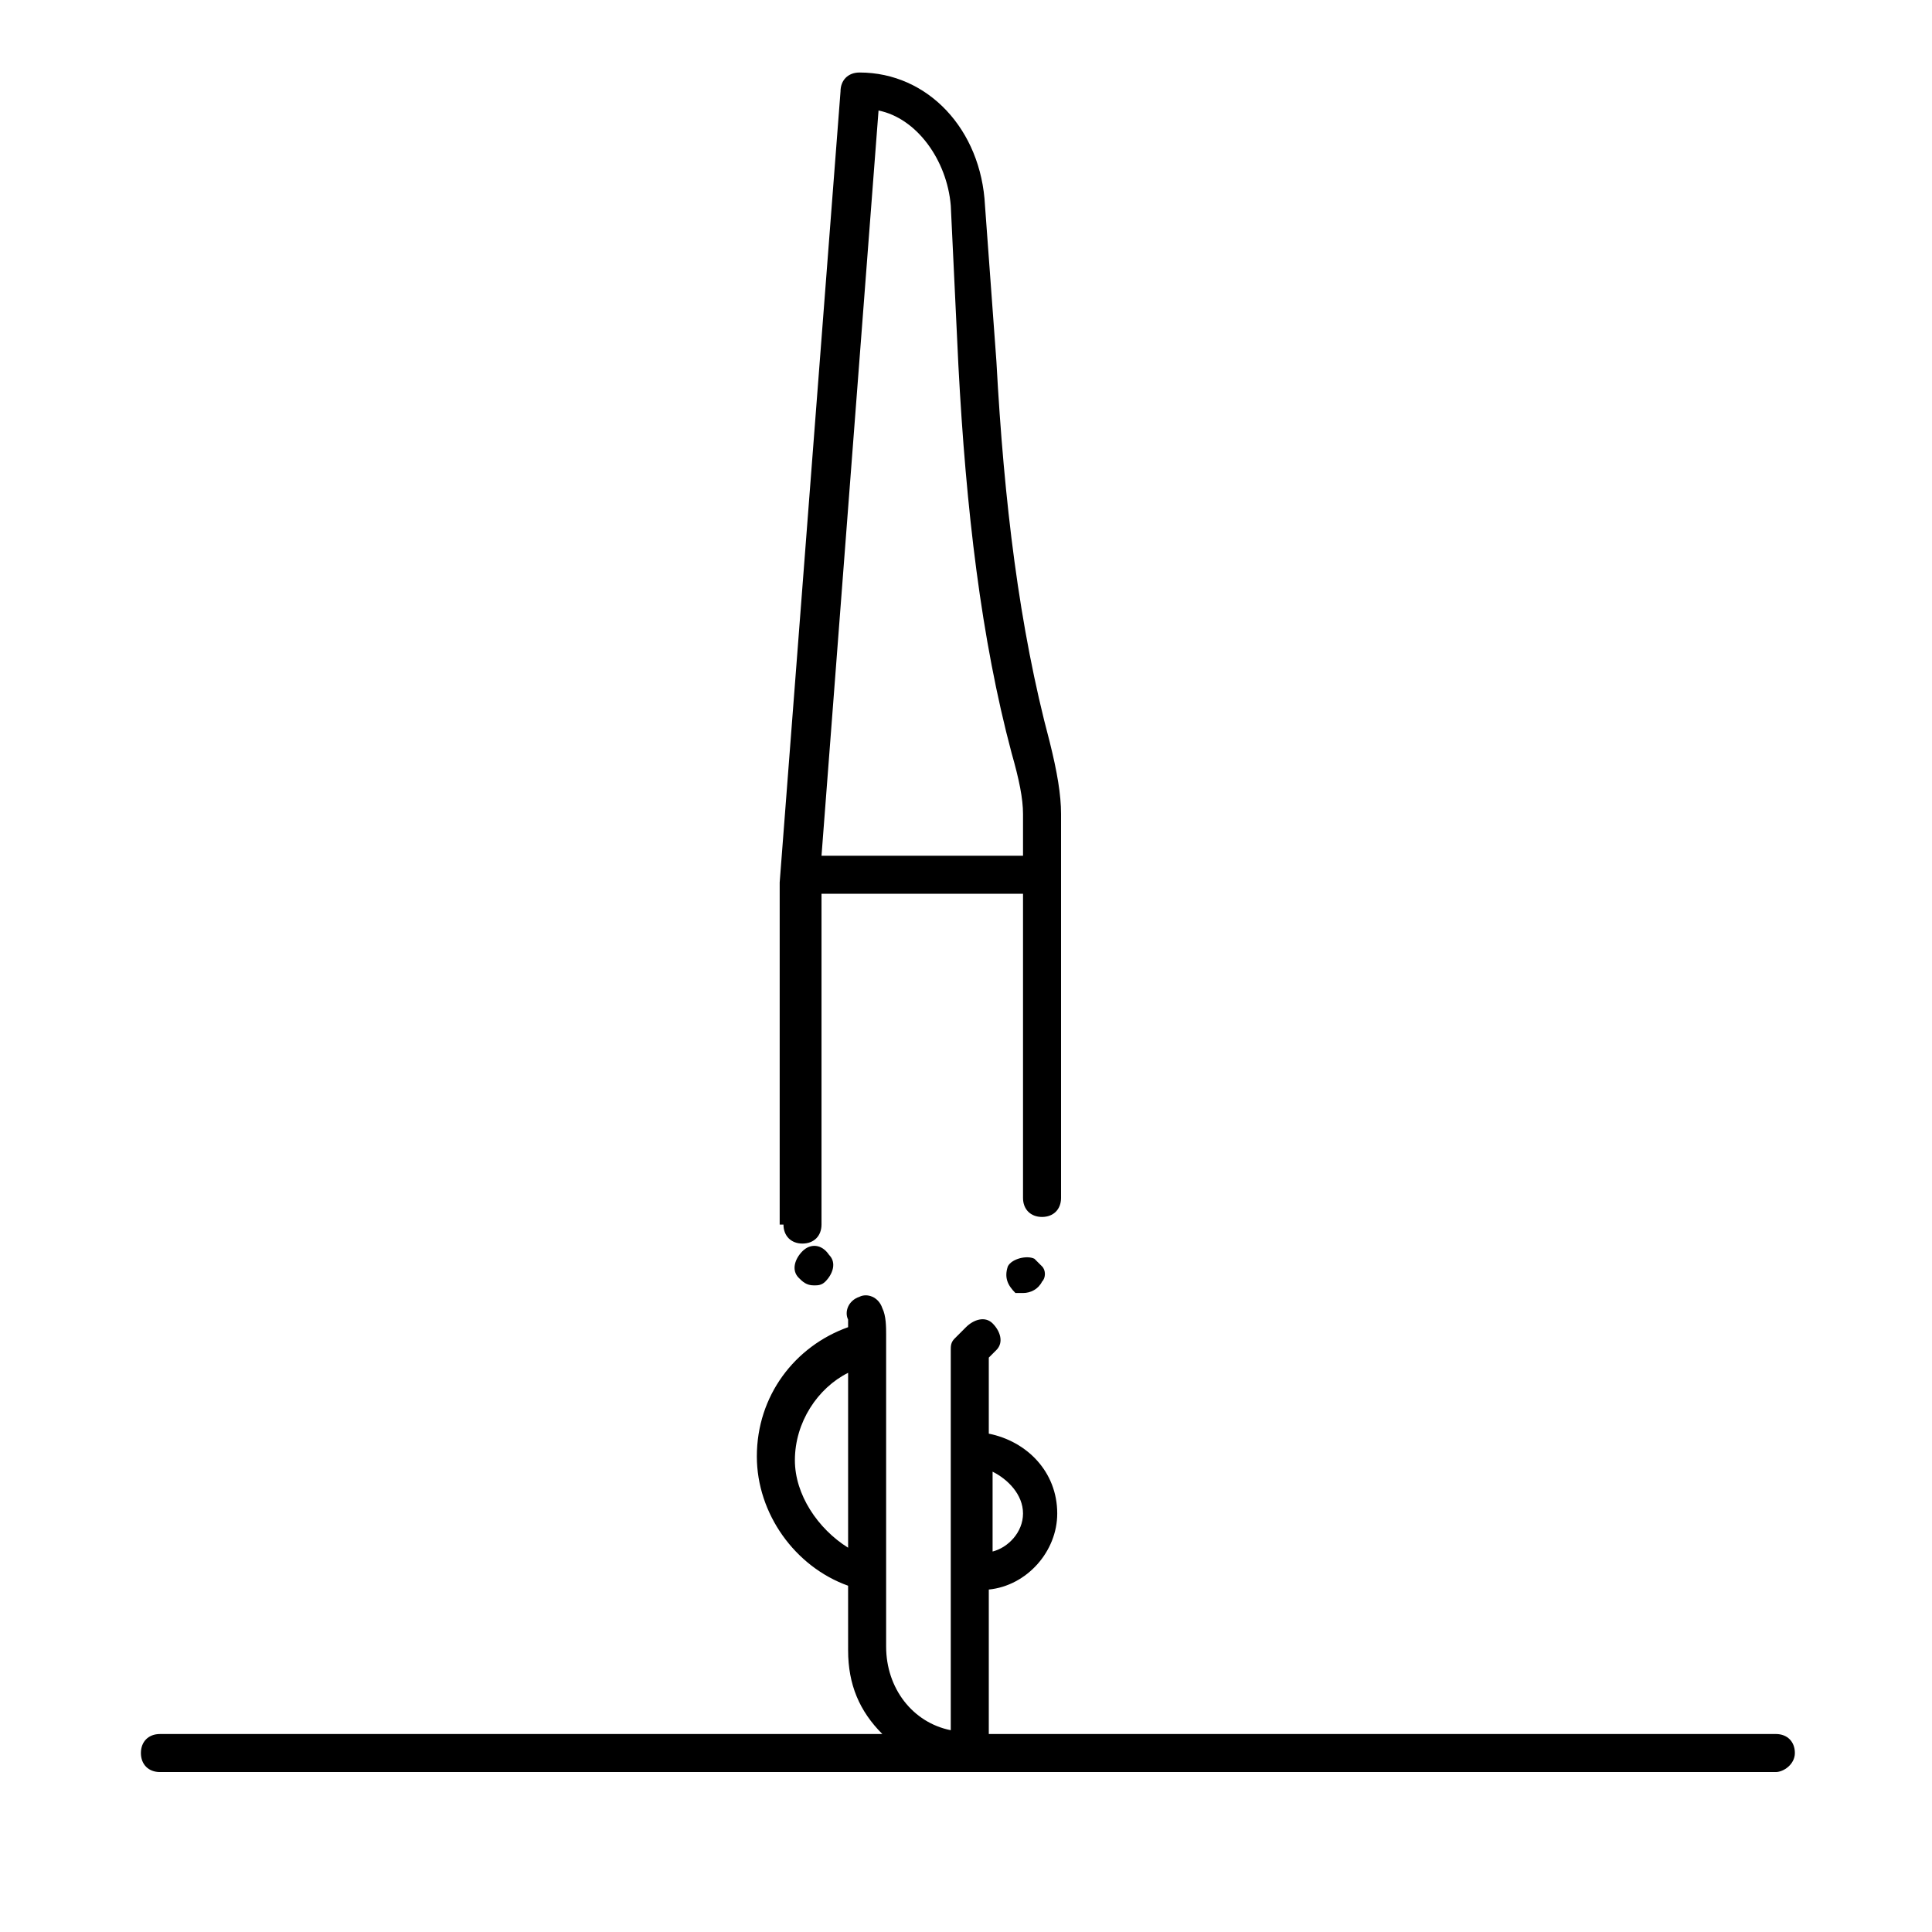
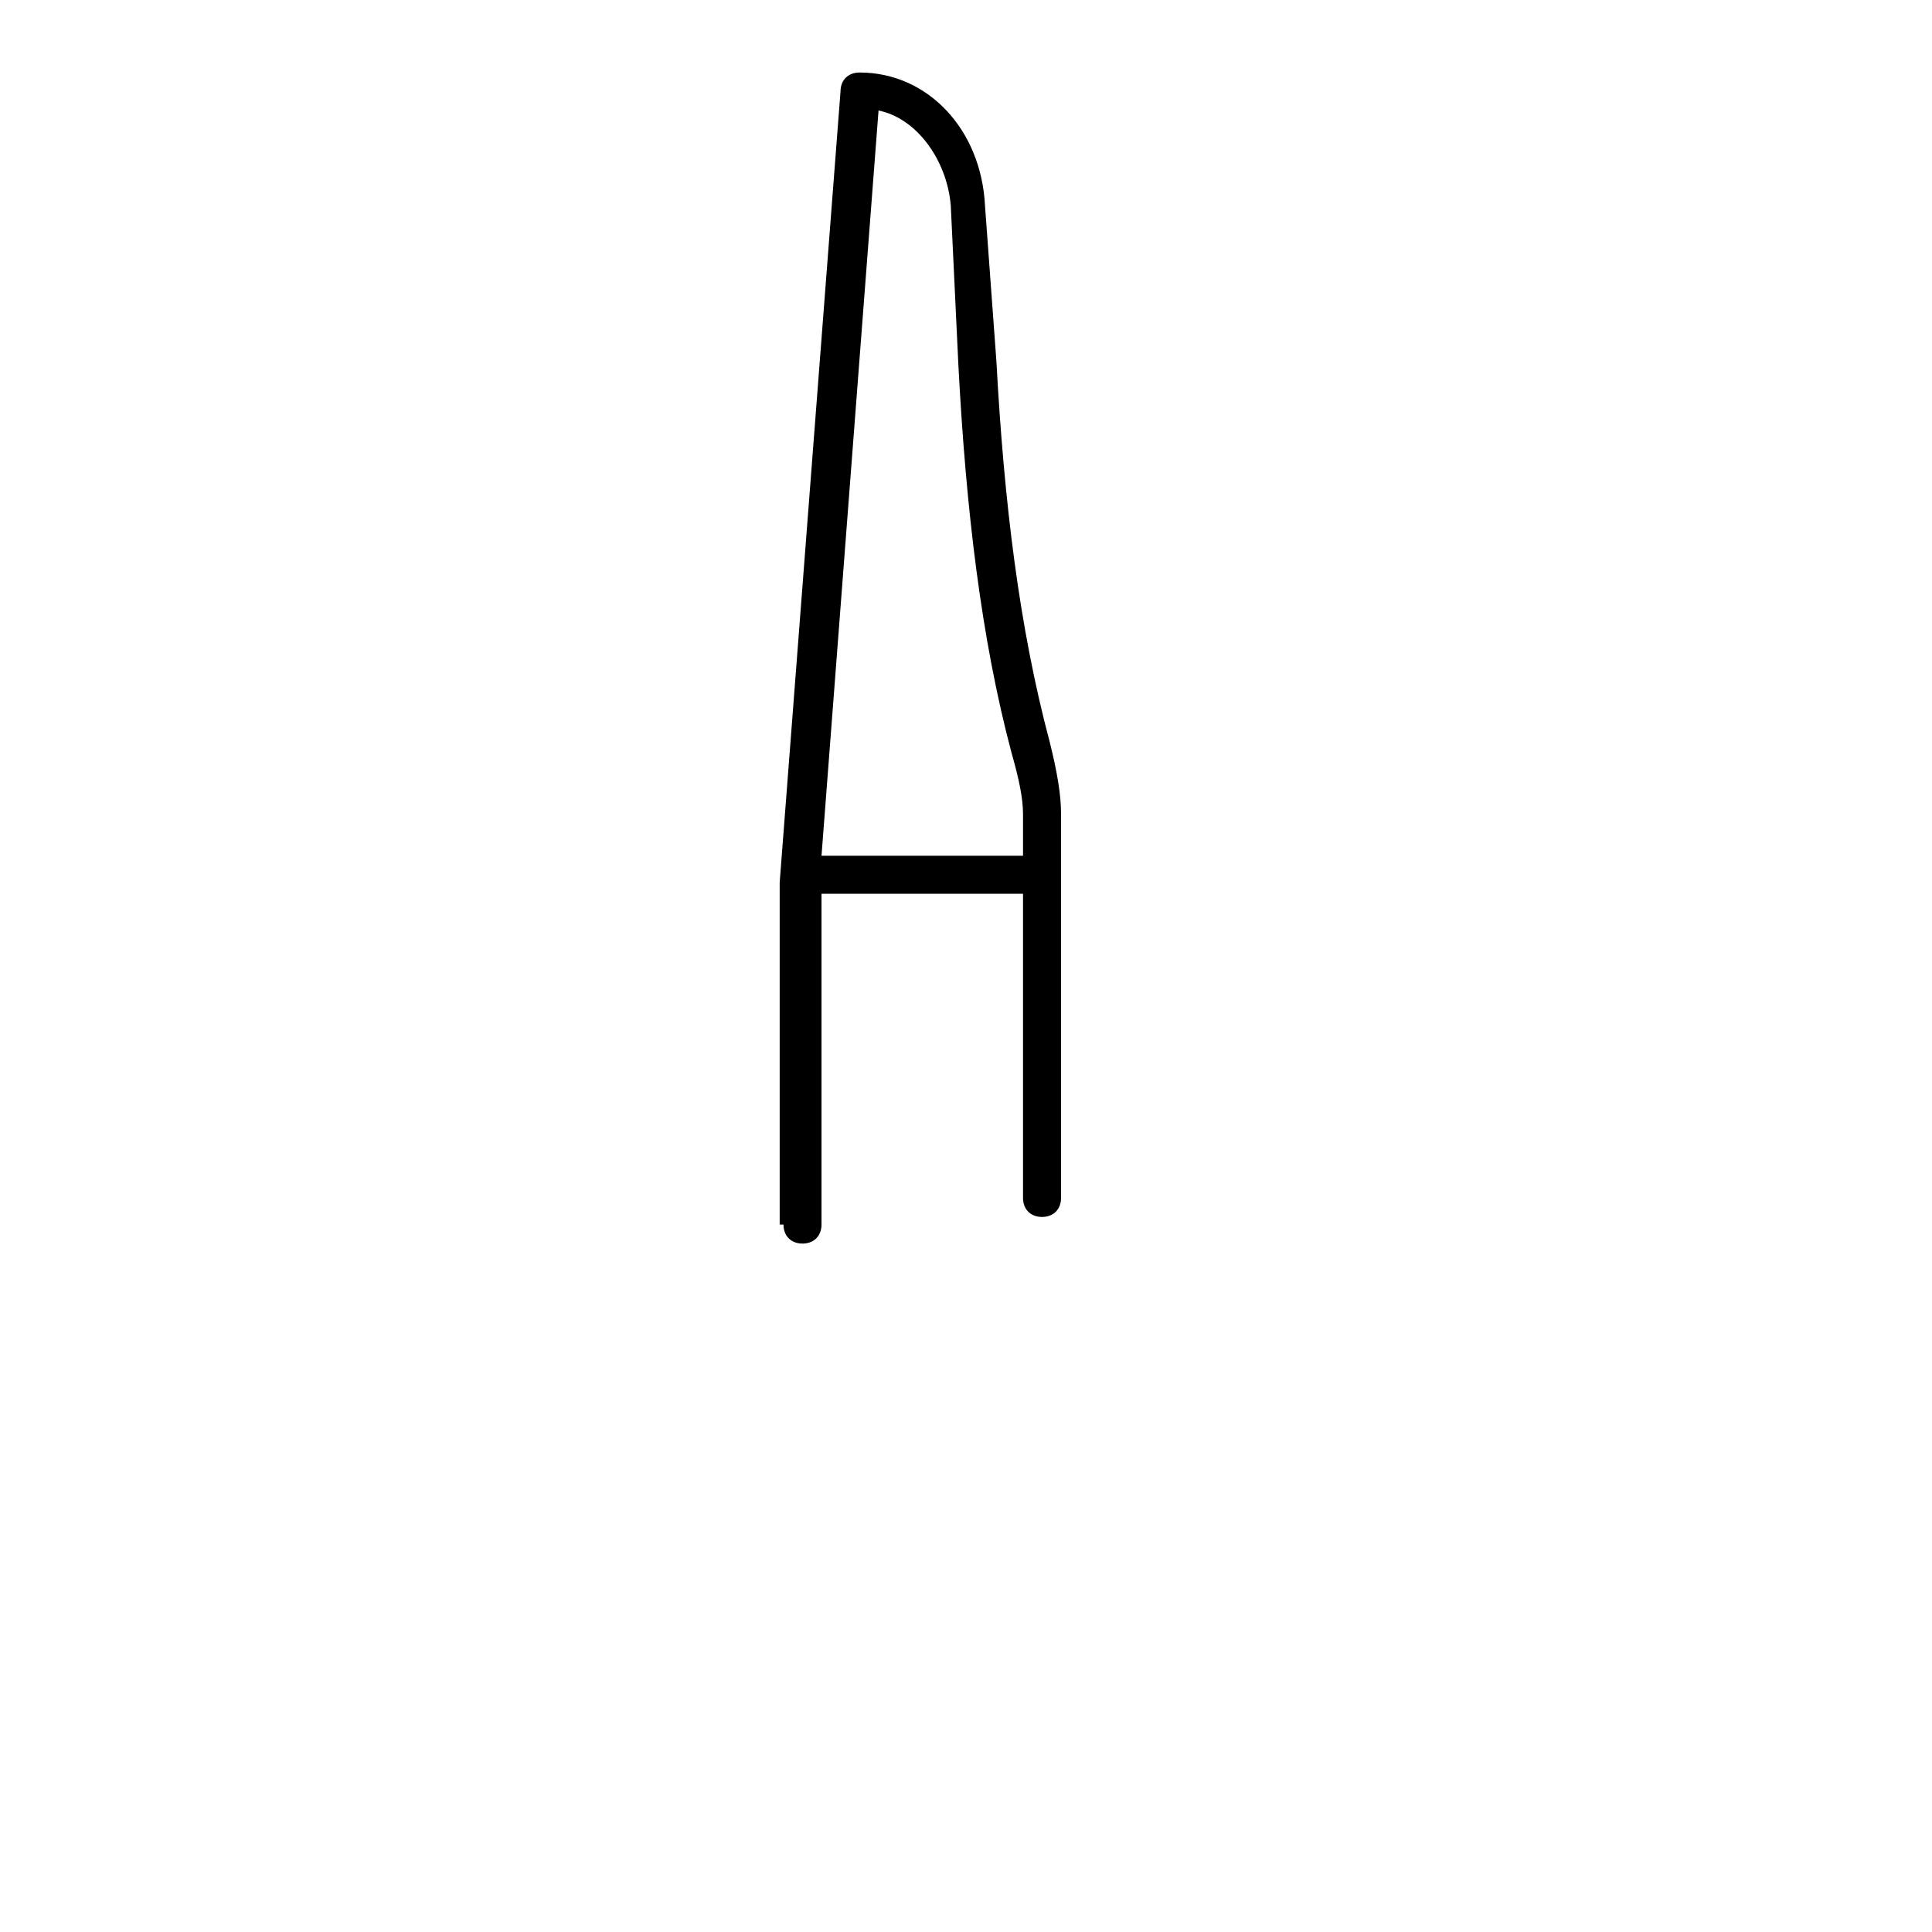
<svg xmlns="http://www.w3.org/2000/svg" fill="#000000" width="800px" height="800px" version="1.1" viewBox="144 144 512 512">
  <g>
-     <path d="m619.66 608.57c0-3.023-2.016-5.039-5.039-5.039l-208.58 0.004v-38.289c10.078-1.008 18.137-10.078 18.137-20.152 0-11.082-8.062-19.145-18.137-21.16v-20.152l2.016-2.016c2.016-2.016 1.008-5.039-1.008-7.055s-5.039-1.008-7.055 1.008l-3.023 3.023c-1.008 1.008-1.008 2.016-1.008 3.023v100.76c-10.078-2.016-17.129-11.082-17.129-22.168v-82.625c0-2.016 0-5.039-1.008-7.055-1.008-3.023-4.031-4.031-6.047-3.023-3.023 1.008-4.031 4.031-3.023 6.047v2.016c-14.105 5.039-24.184 18.137-24.184 34.258 0 15.113 10.078 29.223 24.184 34.258l0.004 17.133c0 9.07 3.023 16.121 9.07 22.168h-191.45c-3.023 0-5.039 2.016-5.039 5.039s2.016 5.039 5.039 5.039h428.24c2.016-0.004 5.039-2.019 5.039-5.043zm-204.55-63.48c0 5.039-4.031 9.07-8.062 10.078v-21.16c4.031 2.016 8.062 6.047 8.062 11.082zm-60.457-14.105c0-10.078 6.047-19.145 14.105-23.176v46.352c-8.059-5.039-14.105-14.105-14.105-23.176z" />
-     <path d="m418.14 477.59c-2.016-1.008-6.047 0-7.055 2.016-1.008 3.023 0 5.039 2.016 7.055h2.016c2.016 0 4.031-1.008 5.039-3.023 1.008-1.008 1.008-3.023 0-4.031 0 0-1.008-1.008-2.016-2.016z" />
    <path d="m351.63 468.52c0 3.023 2.016 5.039 5.039 5.039s5.039-2.016 5.039-5.039v-87.664h53.402v80.609c0 3.023 2.016 5.039 5.039 5.039 3.023 0 5.039-2.016 5.039-5.039v-101.77c0-5.039-1.008-11.082-3.023-19.145-8.062-30.23-12.09-63.48-14.105-100.76l-3.027-41.309c-1.008-20.152-15.113-35.266-33.25-35.266-3.023 0-5.039 2.016-5.039 5.039l-16.121 209.59v90.68zm25.191-295.23c10.078 2.016 18.137 13.098 19.145 25.191l2.016 42.32c2.016 38.289 6.047 72.547 14.105 102.78 2.016 7.055 3.023 12.09 3.023 16.121v11.082h-53.402z" />
-     <path d="m356.67 475.57c-2.016 2.016-3.023 5.039-1.008 7.055 1.008 1.008 2.016 2.016 4.031 2.016 1.008 0 2.016 0 3.023-1.008 2.016-2.016 3.023-5.039 1.008-7.055-2.016-3.023-5.039-3.023-7.055-1.008z" />
  </g>
</svg>